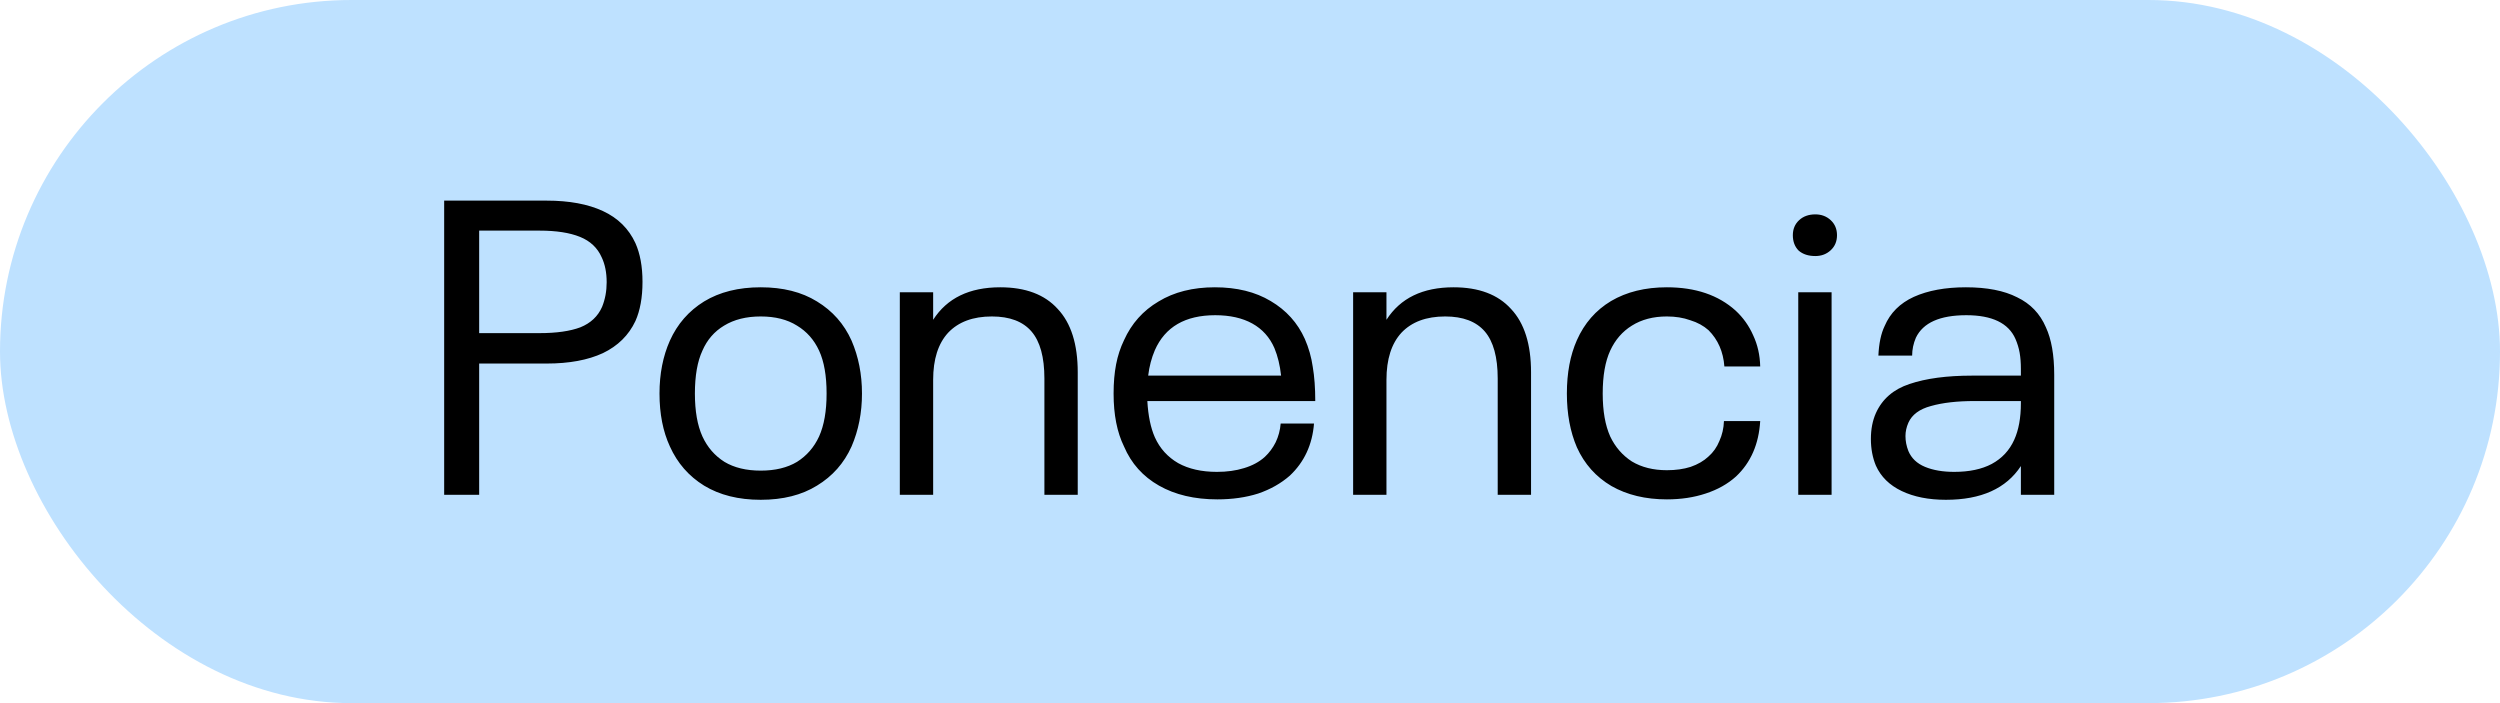
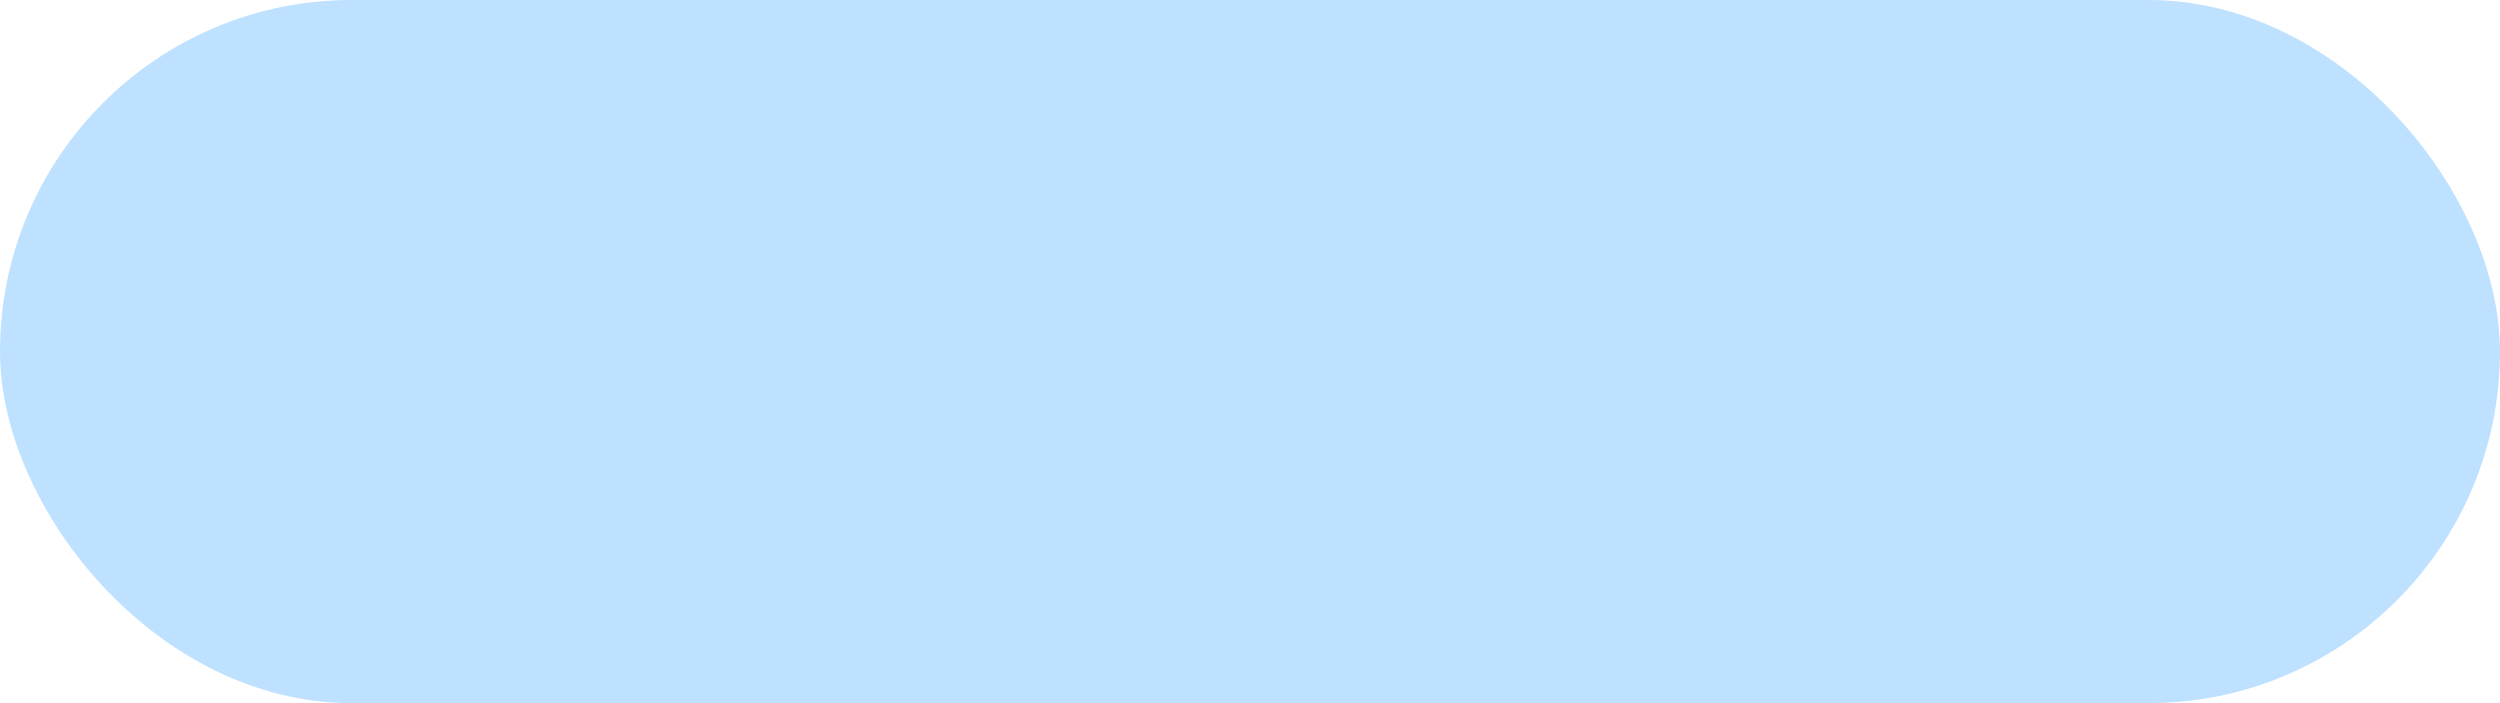
<svg xmlns="http://www.w3.org/2000/svg" width="96" height="27" viewBox="0 0 96 27" fill="none">
  <rect width="96" height="27" rx="13.5" fill="#BEE1FF" />
-   <path d="M17.056 7.704H20.992C21.856 7.704 22.576 7.837 23.152 8.104C23.728 8.371 24.144 8.781 24.4 9.336C24.581 9.741 24.672 10.237 24.672 10.824C24.672 11.421 24.581 11.923 24.4 12.328C24.144 12.872 23.728 13.283 23.152 13.56C22.576 13.827 21.856 13.96 20.992 13.96H18.4V19H17.056V7.704ZM20.72 12.792C21.371 12.792 21.893 12.717 22.288 12.568C22.683 12.408 22.96 12.147 23.12 11.784C23.237 11.496 23.296 11.181 23.296 10.84C23.296 10.467 23.232 10.147 23.104 9.88C22.944 9.517 22.667 9.256 22.272 9.096C21.877 8.936 21.36 8.856 20.72 8.856H18.4V12.792H20.72ZM29.212 19.192C28.359 19.192 27.634 19.011 27.037 18.648C26.45 18.285 26.012 17.784 25.724 17.144C25.458 16.568 25.325 15.891 25.325 15.112C25.325 14.355 25.458 13.677 25.724 13.08C26.012 12.44 26.45 11.939 27.037 11.576C27.634 11.213 28.359 11.032 29.212 11.032C30.066 11.032 30.786 11.213 31.372 11.576C31.97 11.939 32.413 12.44 32.7 13.08C32.967 13.699 33.1 14.376 33.1 15.112C33.1 15.848 32.967 16.525 32.7 17.144C32.413 17.784 31.97 18.285 31.372 18.648C30.786 19.011 30.066 19.192 29.212 19.192ZM29.212 18.072C29.767 18.072 30.231 17.96 30.605 17.736C30.978 17.501 31.261 17.176 31.453 16.76C31.645 16.333 31.741 15.784 31.741 15.112C31.741 14.429 31.645 13.88 31.453 13.464C31.261 13.048 30.978 12.728 30.605 12.504C30.231 12.269 29.767 12.152 29.212 12.152C28.658 12.152 28.189 12.269 27.805 12.504C27.431 12.728 27.154 13.048 26.973 13.464C26.78 13.88 26.684 14.429 26.684 15.112C26.684 15.784 26.78 16.333 26.973 16.76C27.165 17.176 27.447 17.501 27.82 17.736C28.194 17.96 28.658 18.072 29.212 18.072ZM38.409 11.032C39.38 11.032 40.116 11.309 40.617 11.864C41.129 12.408 41.385 13.219 41.385 14.296V19H40.105V14.536C40.105 13.715 39.94 13.112 39.609 12.728C39.279 12.344 38.772 12.152 38.089 12.152C37.364 12.152 36.804 12.36 36.409 12.776C36.025 13.192 35.833 13.795 35.833 14.584V19H34.553V11.224H35.833V12.28C36.367 11.448 37.225 11.032 38.409 11.032ZM48.57 17.544C48.741 17.384 48.879 17.197 48.986 16.984C49.093 16.76 49.157 16.52 49.178 16.264H50.458C50.394 17.075 50.085 17.741 49.53 18.264C49.189 18.563 48.783 18.792 48.314 18.952C47.845 19.101 47.322 19.176 46.746 19.176C45.871 19.176 45.125 19 44.506 18.648C43.887 18.296 43.439 17.795 43.162 17.144C42.895 16.6 42.762 15.923 42.762 15.112C42.762 14.696 42.794 14.323 42.858 13.992C42.922 13.661 43.023 13.352 43.162 13.064C43.45 12.424 43.893 11.928 44.49 11.576C45.087 11.213 45.807 11.032 46.65 11.032C47.493 11.032 48.207 11.208 48.794 11.56C49.391 11.912 49.829 12.397 50.106 13.016C50.255 13.357 50.357 13.715 50.41 14.088C50.474 14.461 50.506 14.899 50.506 15.4H44.058C44.09 15.965 44.186 16.429 44.346 16.792C44.538 17.219 44.837 17.549 45.242 17.784C45.647 18.008 46.143 18.12 46.73 18.12C47.114 18.12 47.461 18.072 47.77 17.976C48.09 17.88 48.357 17.736 48.57 17.544ZM46.666 12.104C45.514 12.104 44.741 12.552 44.346 13.448C44.218 13.747 44.133 14.072 44.09 14.424H49.194C49.151 14.029 49.066 13.677 48.938 13.368C48.757 12.952 48.474 12.637 48.09 12.424C47.706 12.211 47.231 12.104 46.666 12.104ZM55.816 11.032C56.786 11.032 57.522 11.309 58.024 11.864C58.536 12.408 58.792 13.219 58.792 14.296V19H57.512V14.536C57.512 13.715 57.346 13.112 57.016 12.728C56.685 12.344 56.178 12.152 55.496 12.152C54.77 12.152 54.21 12.36 53.816 12.776C53.432 13.192 53.24 13.795 53.24 14.584V19H51.96V11.224H53.24V12.28C53.773 11.448 54.632 11.032 55.816 11.032ZM64.008 19.176C63.187 19.176 62.478 19.005 61.88 18.664C61.283 18.312 60.84 17.816 60.552 17.176C60.296 16.579 60.168 15.891 60.168 15.112C60.168 14.323 60.296 13.64 60.552 13.064C60.84 12.413 61.278 11.912 61.864 11.56C62.462 11.208 63.176 11.032 64.008 11.032C65.107 11.032 65.987 11.331 66.648 11.928C66.936 12.195 67.16 12.509 67.32 12.872C67.491 13.235 67.582 13.635 67.592 14.072H66.216C66.174 13.507 65.971 13.043 65.608 12.68C65.416 12.509 65.182 12.381 64.904 12.296C64.638 12.2 64.339 12.152 64.008 12.152C63.486 12.152 63.038 12.269 62.664 12.504C62.302 12.728 62.024 13.048 61.832 13.464C61.64 13.88 61.544 14.429 61.544 15.112C61.544 15.784 61.64 16.333 61.832 16.76C62.024 17.165 62.302 17.485 62.664 17.72C63.038 17.944 63.486 18.056 64.008 18.056C64.35 18.056 64.654 18.013 64.92 17.928C65.198 17.832 65.427 17.699 65.608 17.528C65.79 17.368 65.928 17.171 66.024 16.936C66.131 16.701 66.19 16.445 66.2 16.168H67.592C67.539 17.053 67.23 17.763 66.664 18.296C66.344 18.584 65.955 18.803 65.496 18.952C65.048 19.101 64.552 19.176 64.008 19.176ZM69.709 9.832C69.443 9.832 69.229 9.763 69.069 9.624C68.92 9.475 68.845 9.277 68.845 9.032C68.845 8.797 68.925 8.605 69.085 8.456C69.245 8.307 69.453 8.232 69.709 8.232C69.944 8.232 70.141 8.307 70.301 8.456C70.461 8.605 70.541 8.797 70.541 9.032C70.541 9.267 70.461 9.459 70.301 9.608C70.141 9.757 69.944 9.832 69.709 9.832ZM69.053 11.224H70.333V19H69.053V11.224ZM78.562 12.568C78.775 13.027 78.882 13.635 78.882 14.392V19H77.602V17.896C77.036 18.76 76.076 19.192 74.722 19.192C74.06 19.192 73.495 19.08 73.026 18.856C72.556 18.632 72.226 18.307 72.034 17.88C71.906 17.571 71.842 17.229 71.842 16.856C71.842 16.483 71.906 16.152 72.034 15.864C72.279 15.32 72.711 14.947 73.33 14.744C73.959 14.531 74.759 14.424 75.73 14.424H77.602V14.168C77.602 13.933 77.586 13.725 77.554 13.544C77.522 13.363 77.468 13.187 77.394 13.016C77.127 12.408 76.498 12.104 75.506 12.104C74.492 12.104 73.847 12.392 73.57 12.968C73.474 13.192 73.426 13.421 73.426 13.656H72.13C72.151 13.187 72.231 12.808 72.37 12.52C72.583 12.019 72.956 11.645 73.49 11.4C74.034 11.155 74.7 11.032 75.49 11.032C76.3 11.032 76.956 11.16 77.458 11.416C77.97 11.661 78.338 12.045 78.562 12.568ZM75.042 18.12C75.618 18.12 76.098 18.019 76.482 17.816C76.876 17.603 77.164 17.293 77.346 16.888C77.516 16.515 77.602 16.045 77.602 15.48V15.4H75.826C75.154 15.4 74.594 15.464 74.146 15.592C73.708 15.709 73.42 15.923 73.282 16.232C73.207 16.403 73.17 16.573 73.17 16.744C73.17 16.936 73.207 17.128 73.282 17.32C73.399 17.597 73.612 17.8 73.922 17.928C74.231 18.056 74.604 18.12 75.042 18.12Z" fill="black" />
</svg>